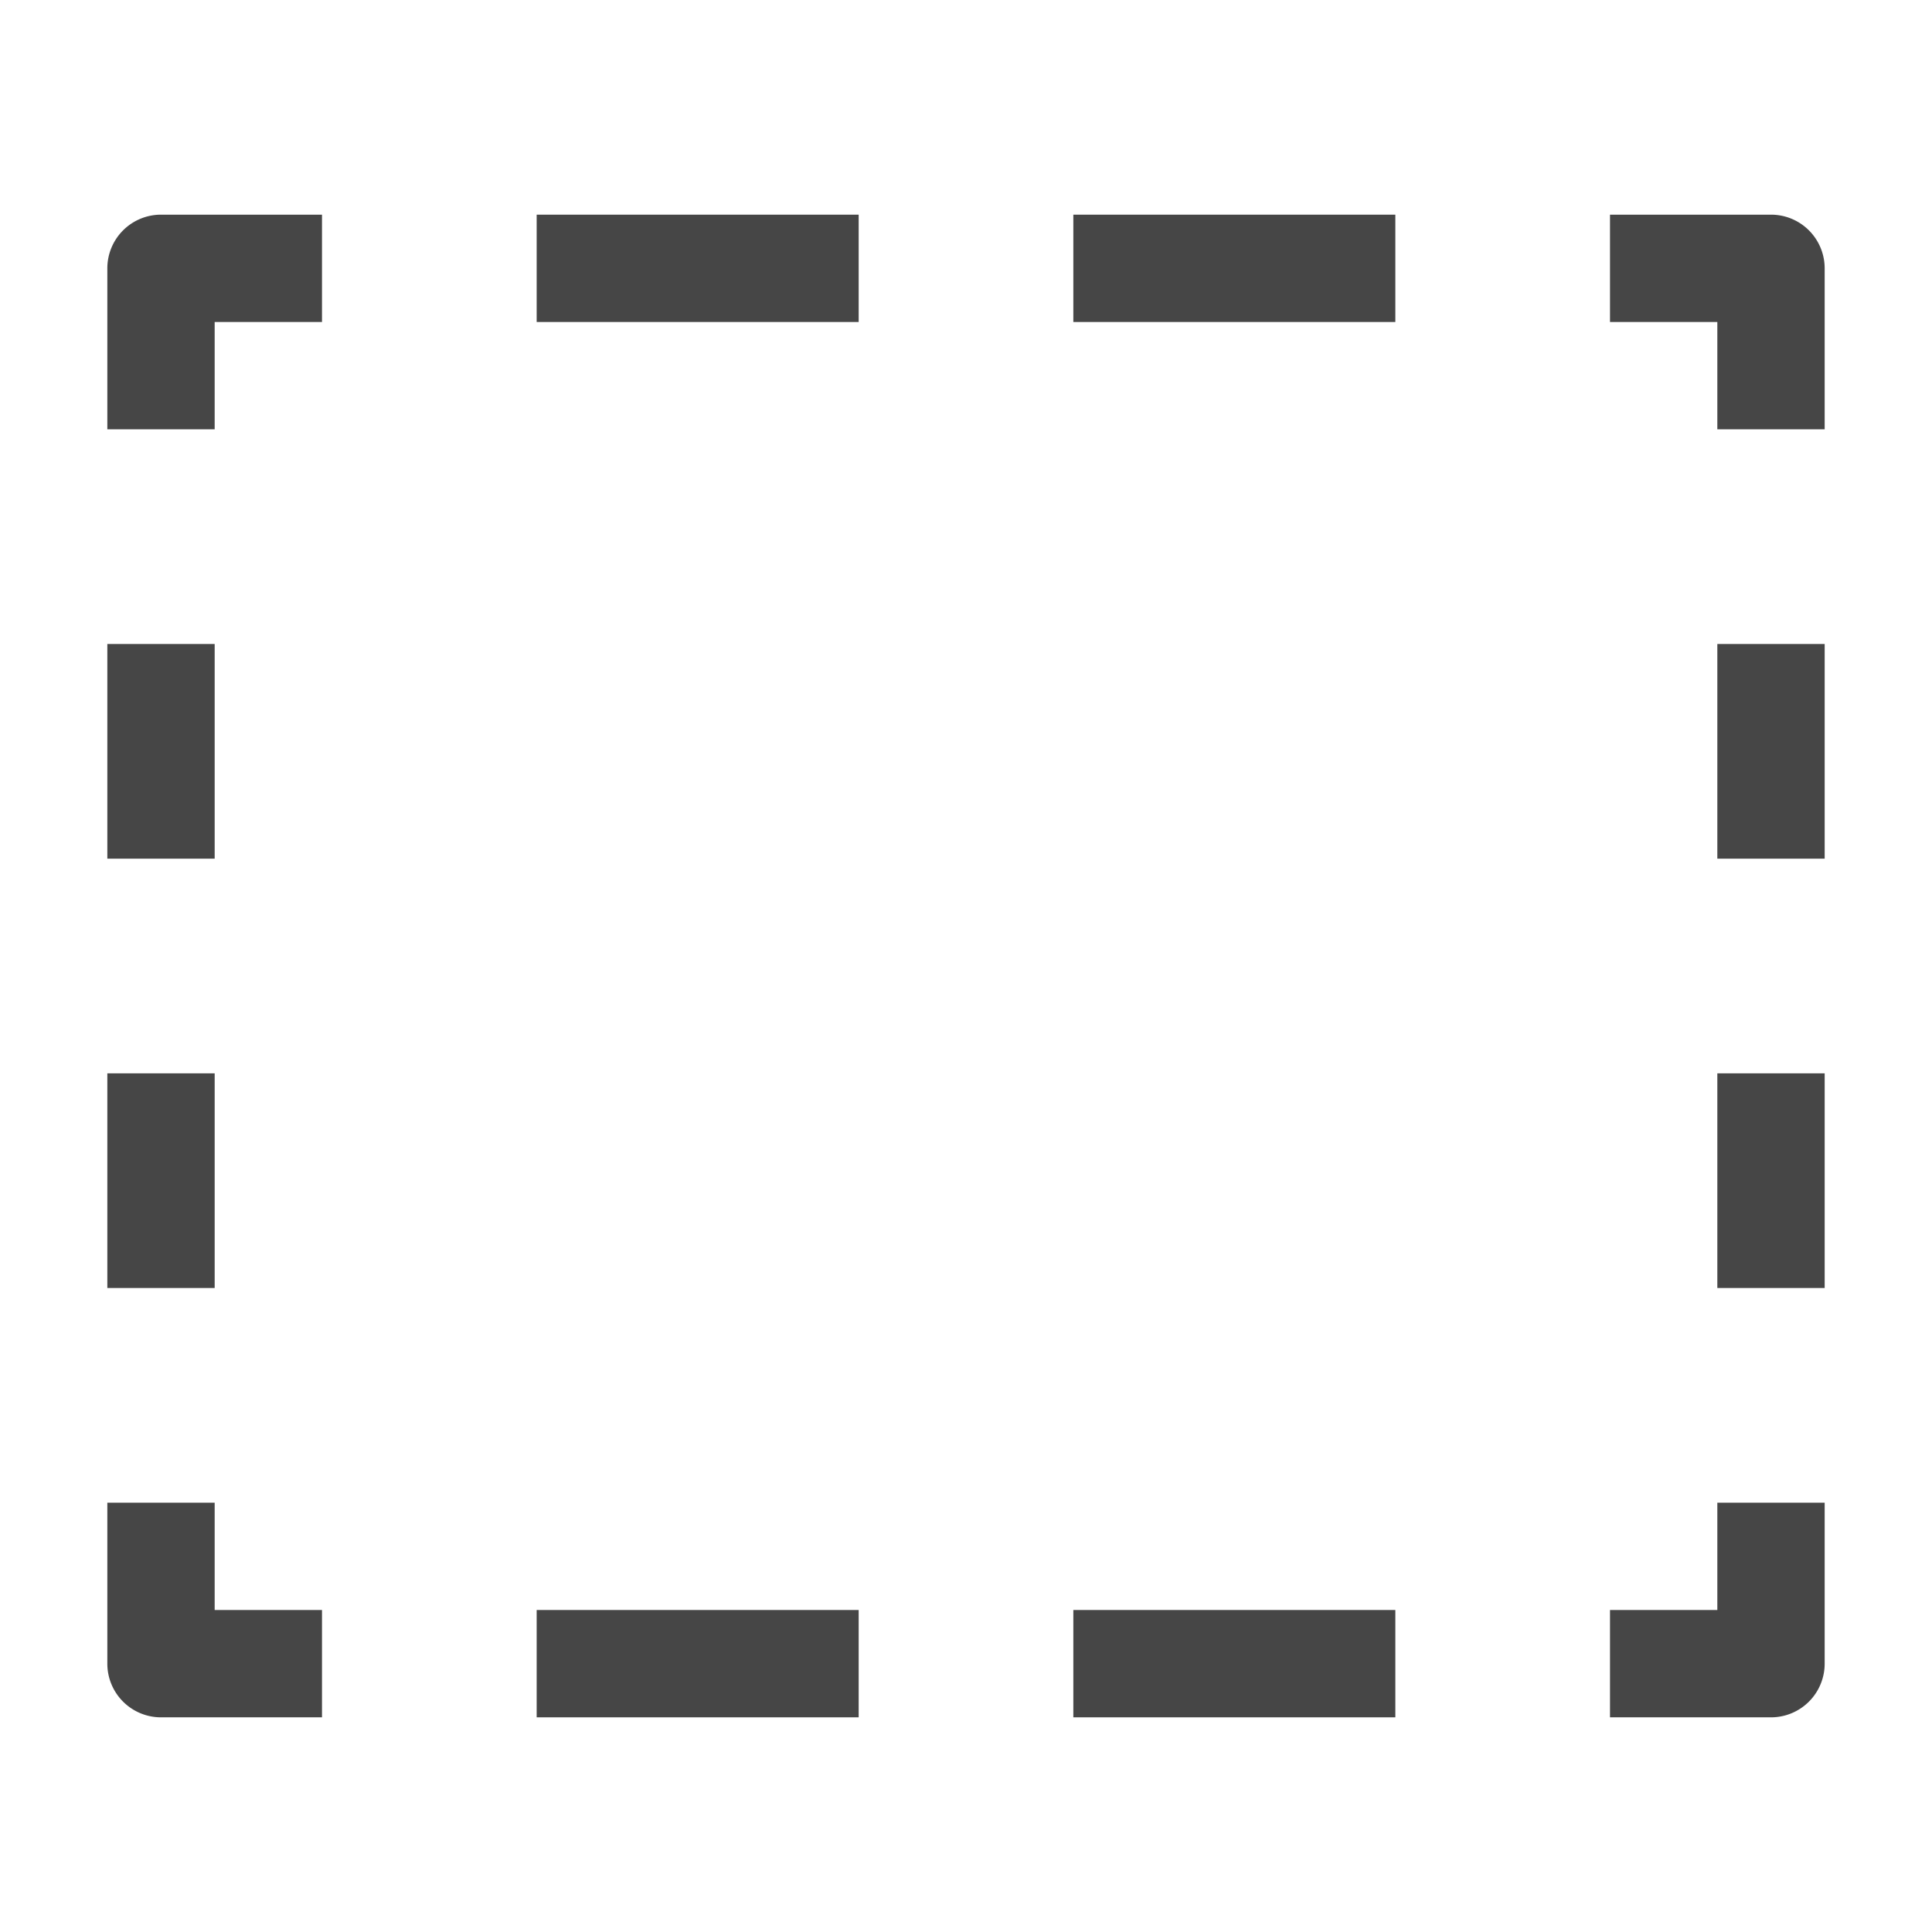
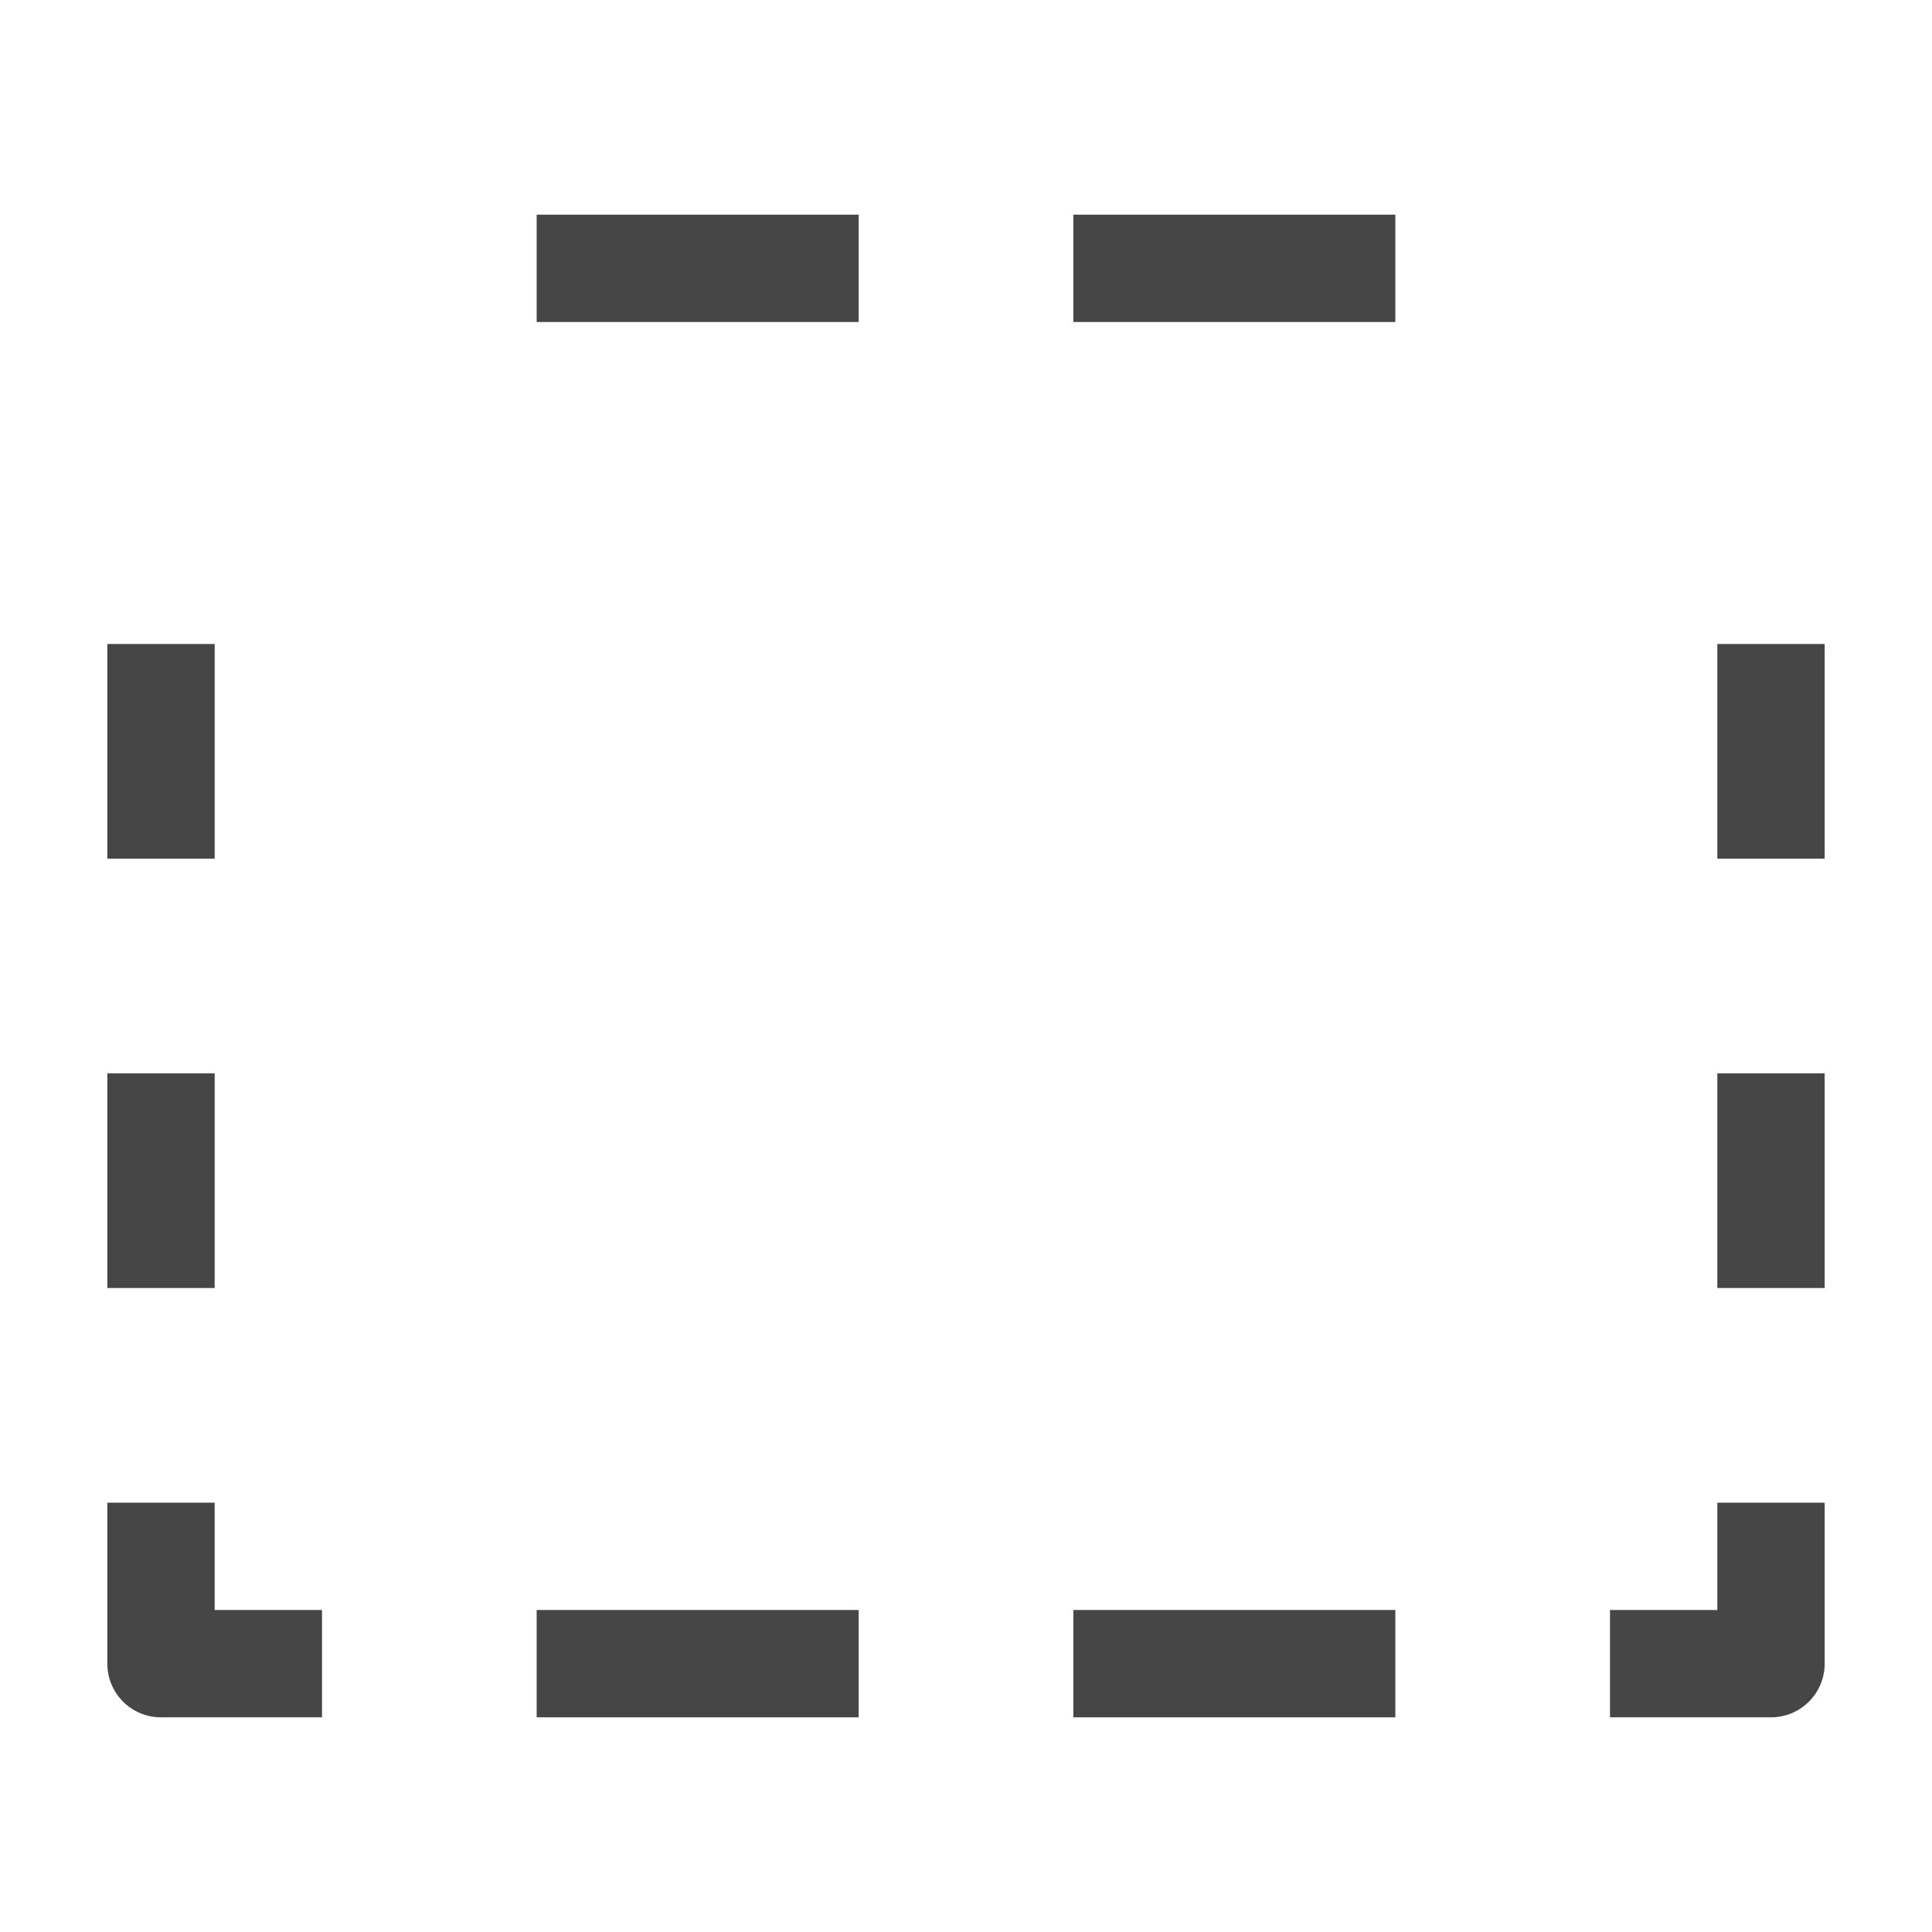
<svg xmlns="http://www.w3.org/2000/svg" height="18" viewBox="0 0 18 18" width="18">
  <defs>
    <style>
      .fill {
        fill: #464646;
      }
    </style>
  </defs>
  <title>S RectSelect 18 N</title>
  <rect id="Canvas" fill="#ff13dc" opacity="0" width="18" height="18" />
  <rect class="fill" height="1" width="3" x="5" y="2" />
  <rect class="fill" height="1" width="3" x="10" y="2" />
-   <path class="fill" d="M1.5,2a.5.5,0,0,0-.5.5V4H2V3H3V2Z" />
  <rect class="fill" height="2" width="1" x="1" y="6" />
  <rect class="fill" height="2" width="1" x="1" y="10" />
  <path class="fill" d="M2,15V14H1v1.5a.5.5,0,0,0,.5.5H3V15Z" />
  <rect class="fill" height="1" width="3" x="5" y="15" />
  <rect class="fill" height="1" width="3" x="10" y="15" />
-   <path class="fill" d="M15,2V3h1V4h1V2.5a.5.5,0,0,0-.5-.5Z" />
  <rect class="fill" height="2" width="1" x="16" y="6" />
  <rect class="fill" height="2" width="1" x="16" y="10" />
  <path class="fill" d="M16,14v1H15v1h1.5a.5.5,0,0,0,.5-.5V14Z" />
</svg>